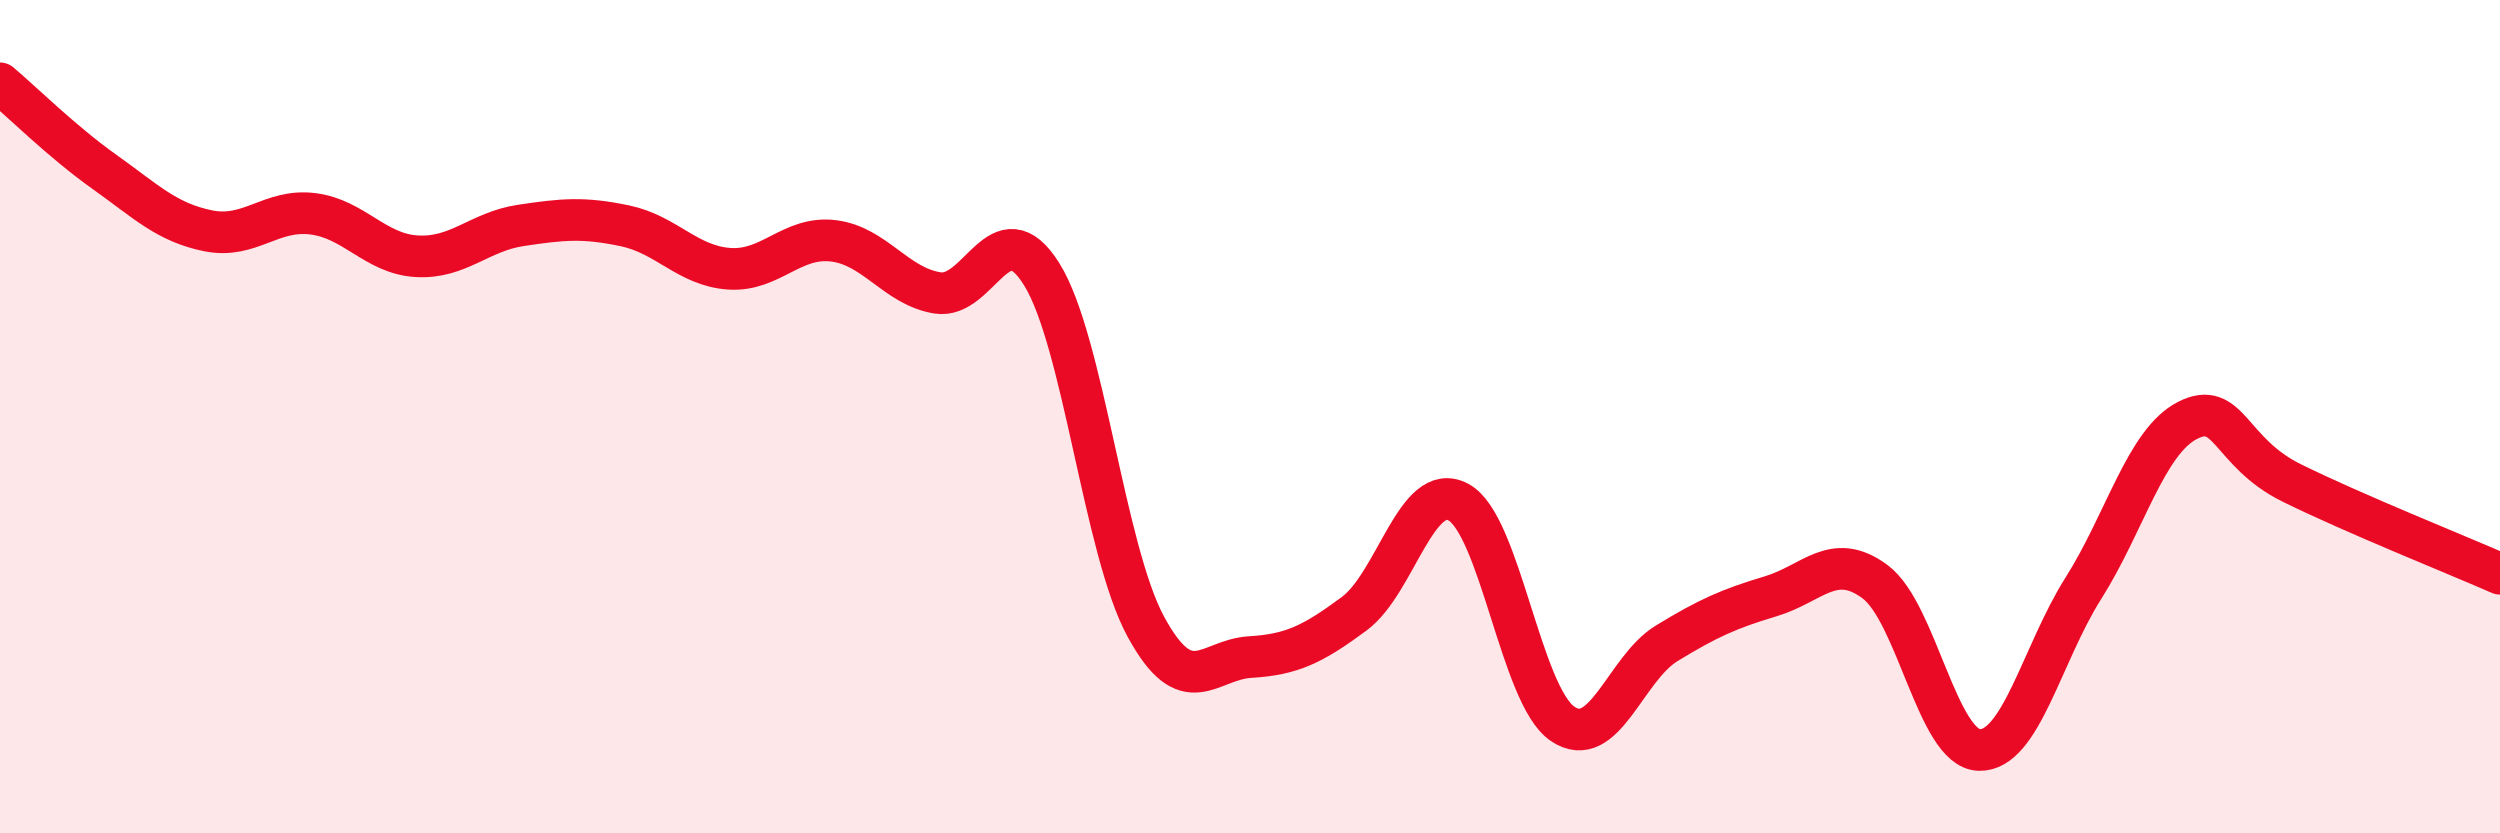
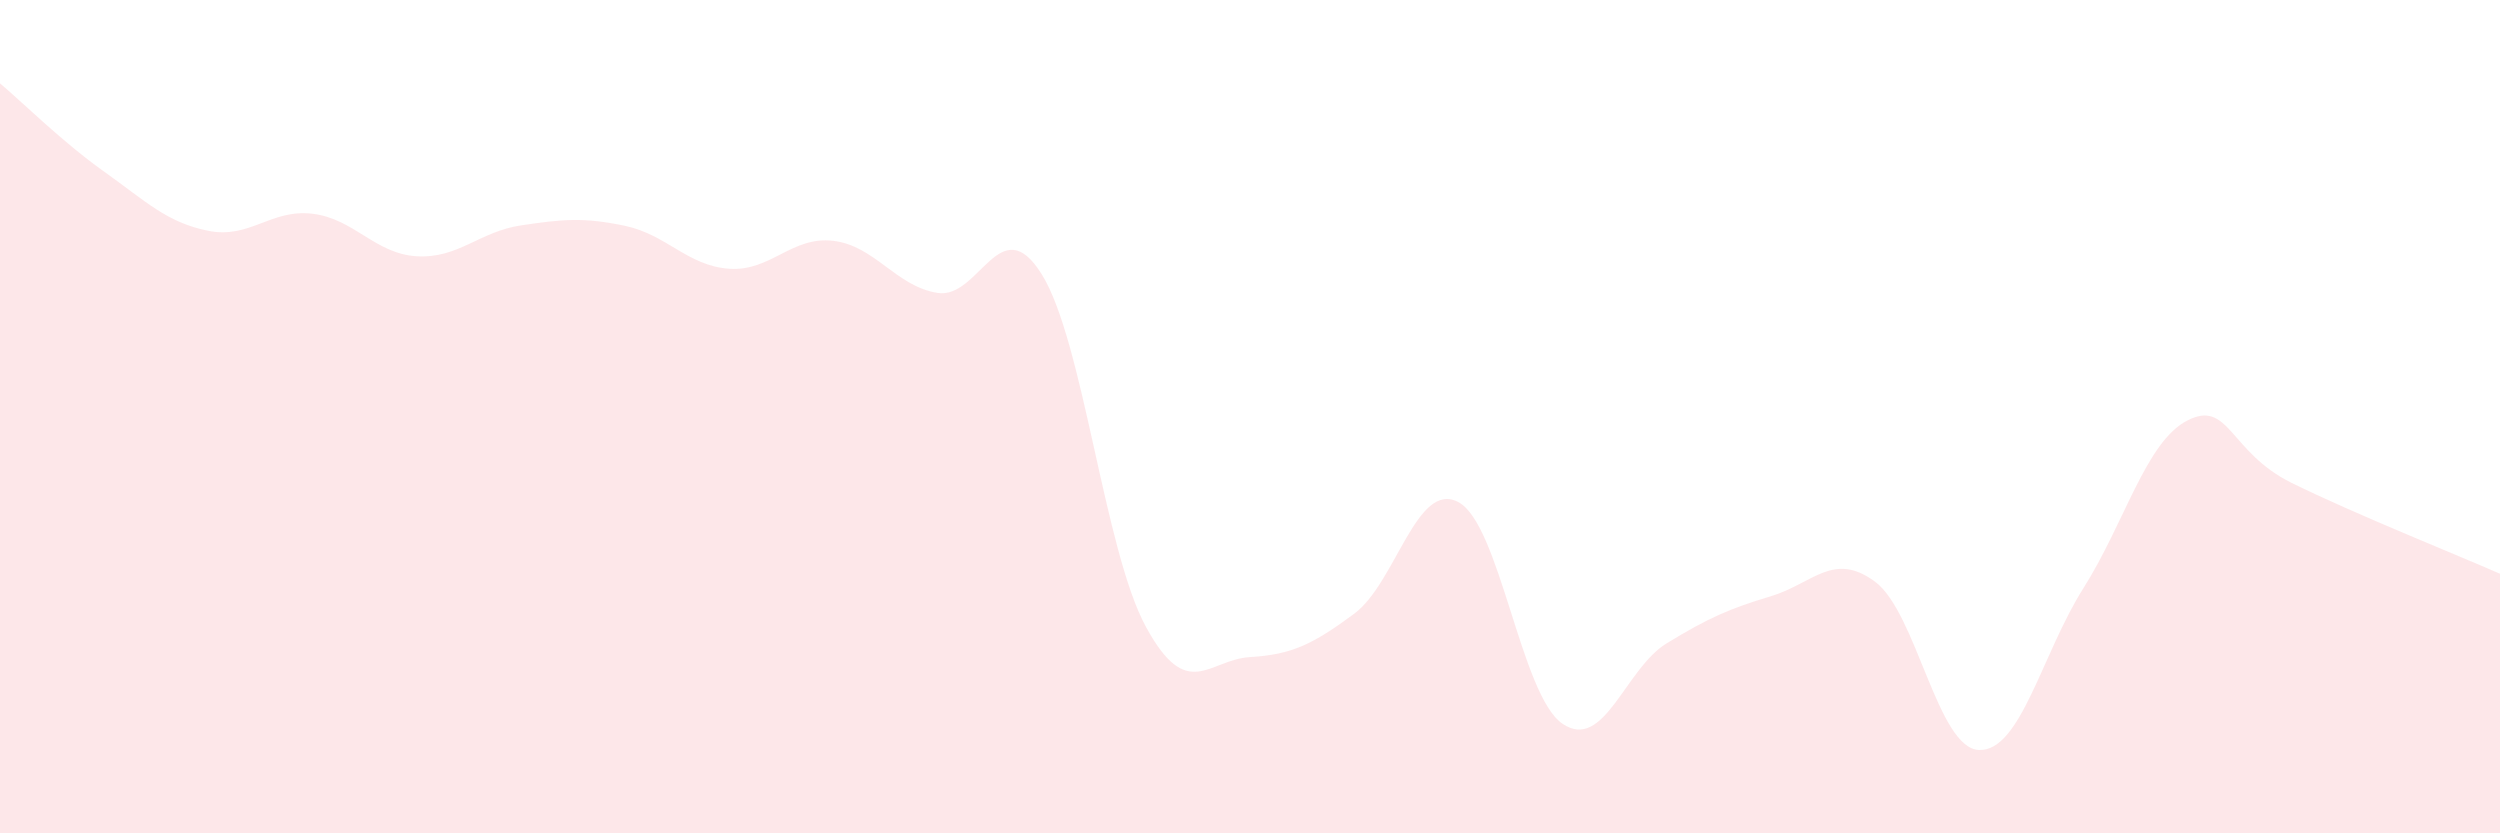
<svg xmlns="http://www.w3.org/2000/svg" width="60" height="20" viewBox="0 0 60 20">
  <path d="M 0,2 C 0.5,2.42 1.5,3.41 2.5,4.12 C 3.5,4.83 4,5.34 5,5.54 C 6,5.74 6.5,5.01 7.5,5.13 C 8.5,5.25 9,6.09 10,6.15 C 11,6.21 11.5,5.56 12.5,5.41 C 13.5,5.26 14,5.21 15,5.42 C 16,5.63 16.5,6.38 17.5,6.45 C 18.5,6.52 19,5.66 20,5.78 C 21,5.9 21.5,6.87 22.5,7.03 C 23.5,7.19 24,4.98 25,6.58 C 26,8.18 26.5,13.2 27.5,15.04 C 28.5,16.88 29,15.83 30,15.77 C 31,15.71 31.5,15.47 32.5,14.73 C 33.5,13.99 34,11.52 35,12.05 C 36,12.58 36.5,16.69 37.5,17.37 C 38.5,18.05 39,16.05 40,15.44 C 41,14.83 41.5,14.61 42.5,14.31 C 43.5,14.01 44,13.22 45,13.96 C 46,14.7 46.5,17.97 47.5,18 C 48.5,18.03 49,15.7 50,14.12 C 51,12.54 51.5,10.6 52.5,10.09 C 53.5,9.58 53.5,10.85 55,11.59 C 56.5,12.33 59,13.33 60,13.77L60 20L0 20Z" fill="#EB0A25" opacity="0.1" stroke-linecap="round" stroke-linejoin="round" />
-   <path d="M 0,2 C 0.5,2.42 1.5,3.41 2.5,4.12 C 3.5,4.83 4,5.34 5,5.54 C 6,5.74 6.5,5.01 7.5,5.13 C 8.5,5.25 9,6.09 10,6.15 C 11,6.21 11.5,5.56 12.5,5.41 C 13.5,5.26 14,5.21 15,5.42 C 16,5.63 16.5,6.38 17.5,6.45 C 18.5,6.52 19,5.66 20,5.78 C 21,5.9 21.5,6.87 22.5,7.03 C 23.5,7.19 24,4.98 25,6.58 C 26,8.18 26.5,13.2 27.5,15.04 C 28.5,16.88 29,15.83 30,15.77 C 31,15.71 31.5,15.47 32.5,14.73 C 33.5,13.99 34,11.52 35,12.05 C 36,12.58 36.5,16.69 37.5,17.37 C 38.5,18.05 39,16.05 40,15.44 C 41,14.83 41.5,14.61 42.5,14.31 C 43.5,14.01 44,13.22 45,13.96 C 46,14.7 46.5,17.97 47.5,18 C 48.5,18.03 49,15.7 50,14.12 C 51,12.54 51.5,10.6 52.5,10.09 C 53.5,9.58 53.5,10.85 55,11.59 C 56.5,12.33 59,13.33 60,13.77" stroke="#EB0A25" stroke-width="1" fill="none" stroke-linecap="round" stroke-linejoin="round" />
</svg>